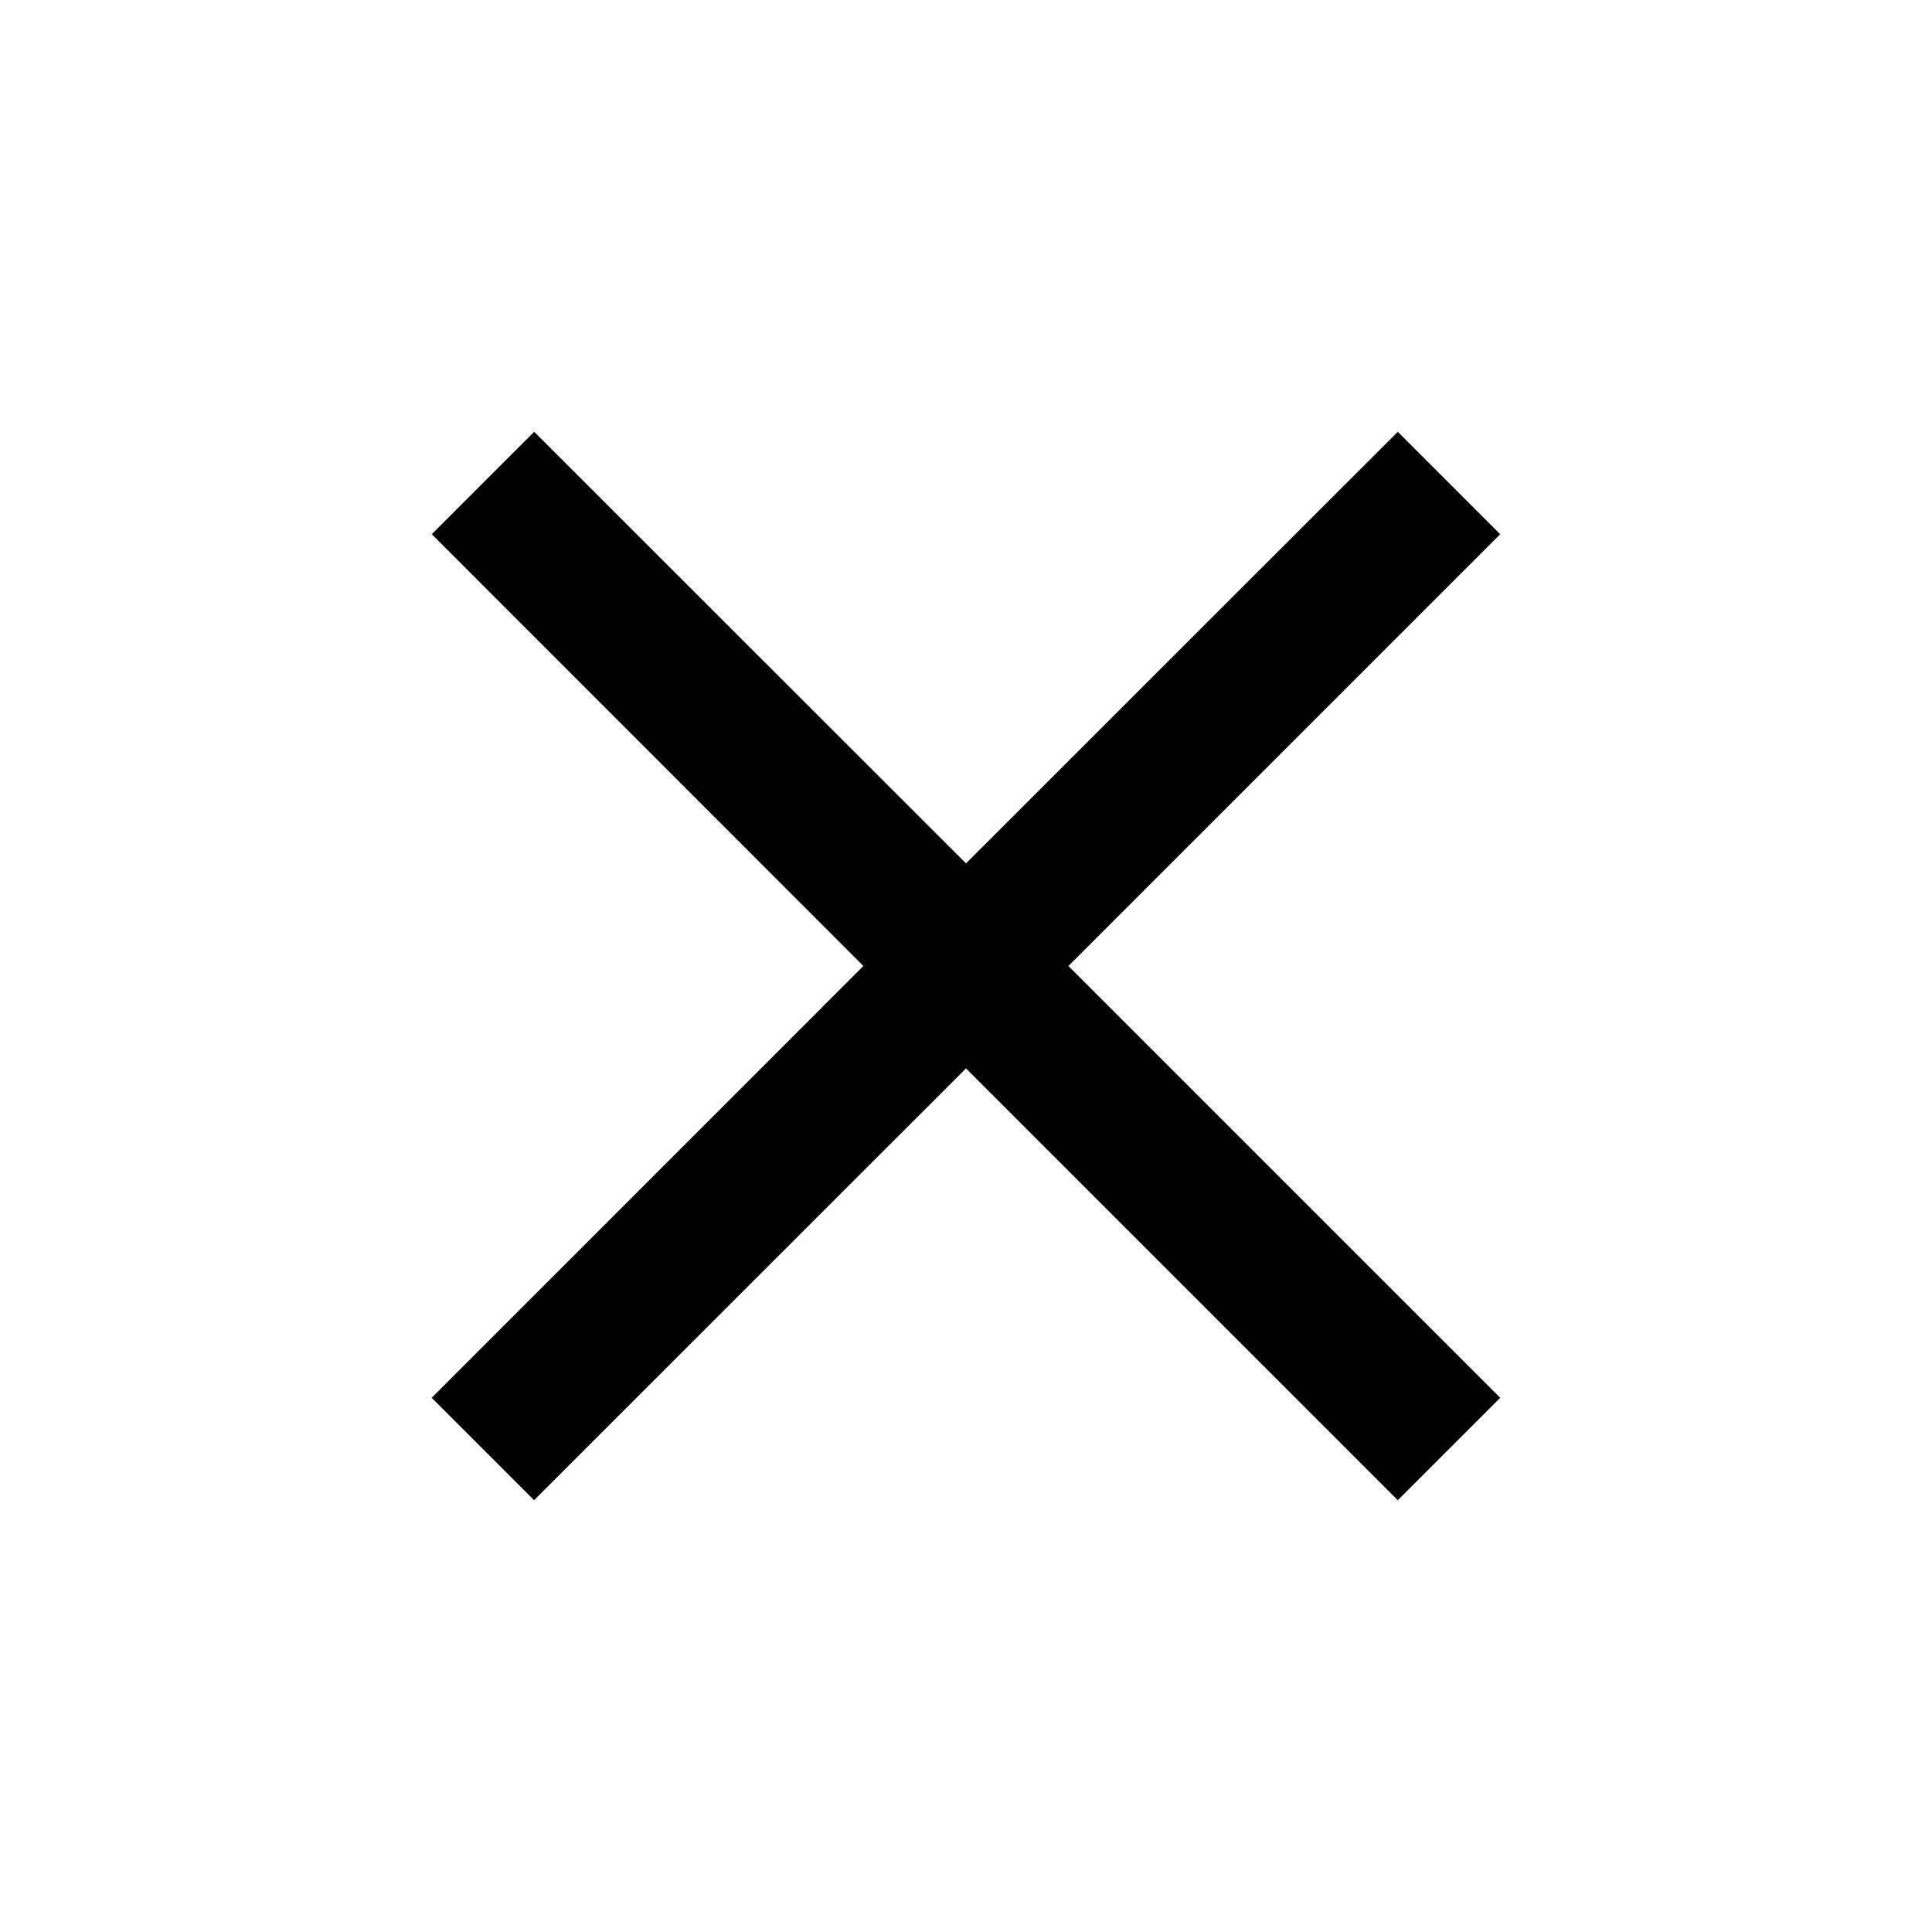
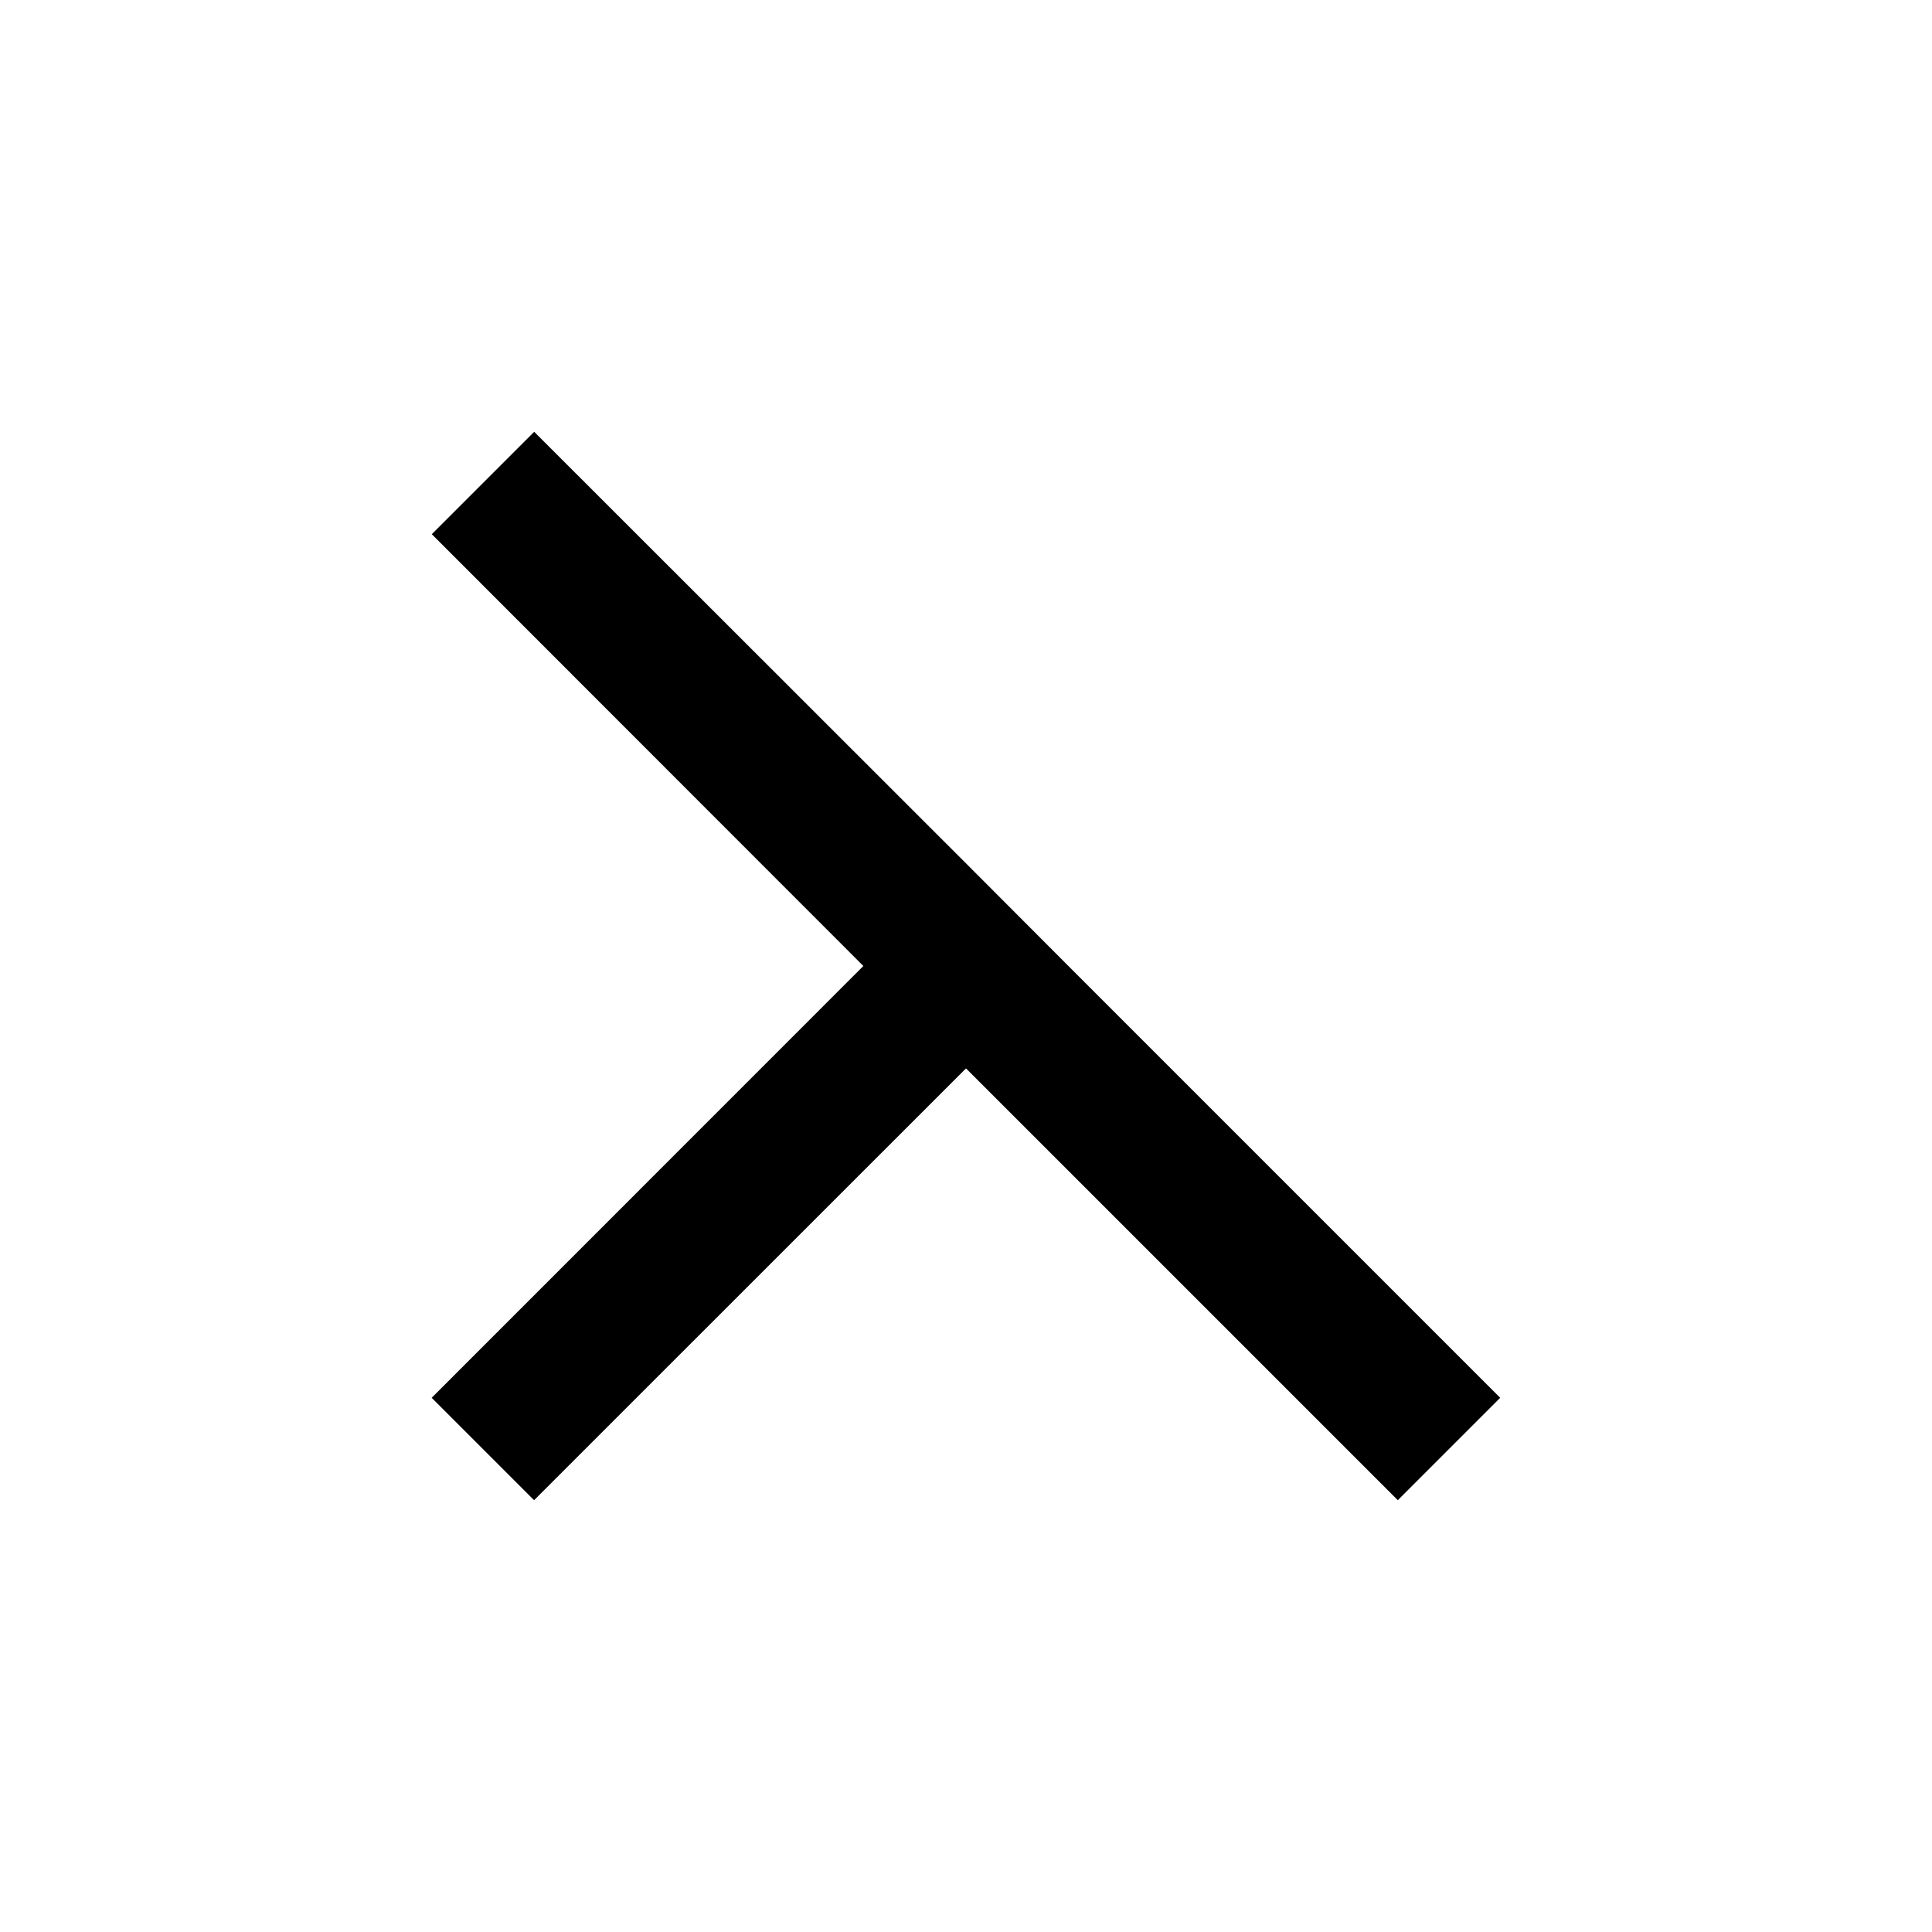
<svg xmlns="http://www.w3.org/2000/svg" width="16" height="16" fill="none" viewBox="0 0 16 16">
-   <path fill="currentColor" fill-rule="evenodd" d="m8 8.848 3.576 3.576.848-.848L8.848 8l3.576-3.576-.848-.848L8 7.15 4.424 3.576l-.848.848L7.15 8l-3.575 3.576.848.848L8 8.848Z" clip-rule="evenodd" />
+   <path fill="currentColor" fill-rule="evenodd" d="m8 8.848 3.576 3.576.848-.848L8.848 8L8 7.15 4.424 3.576l-.848.848L7.15 8l-3.575 3.576.848.848L8 8.848Z" clip-rule="evenodd" />
</svg>